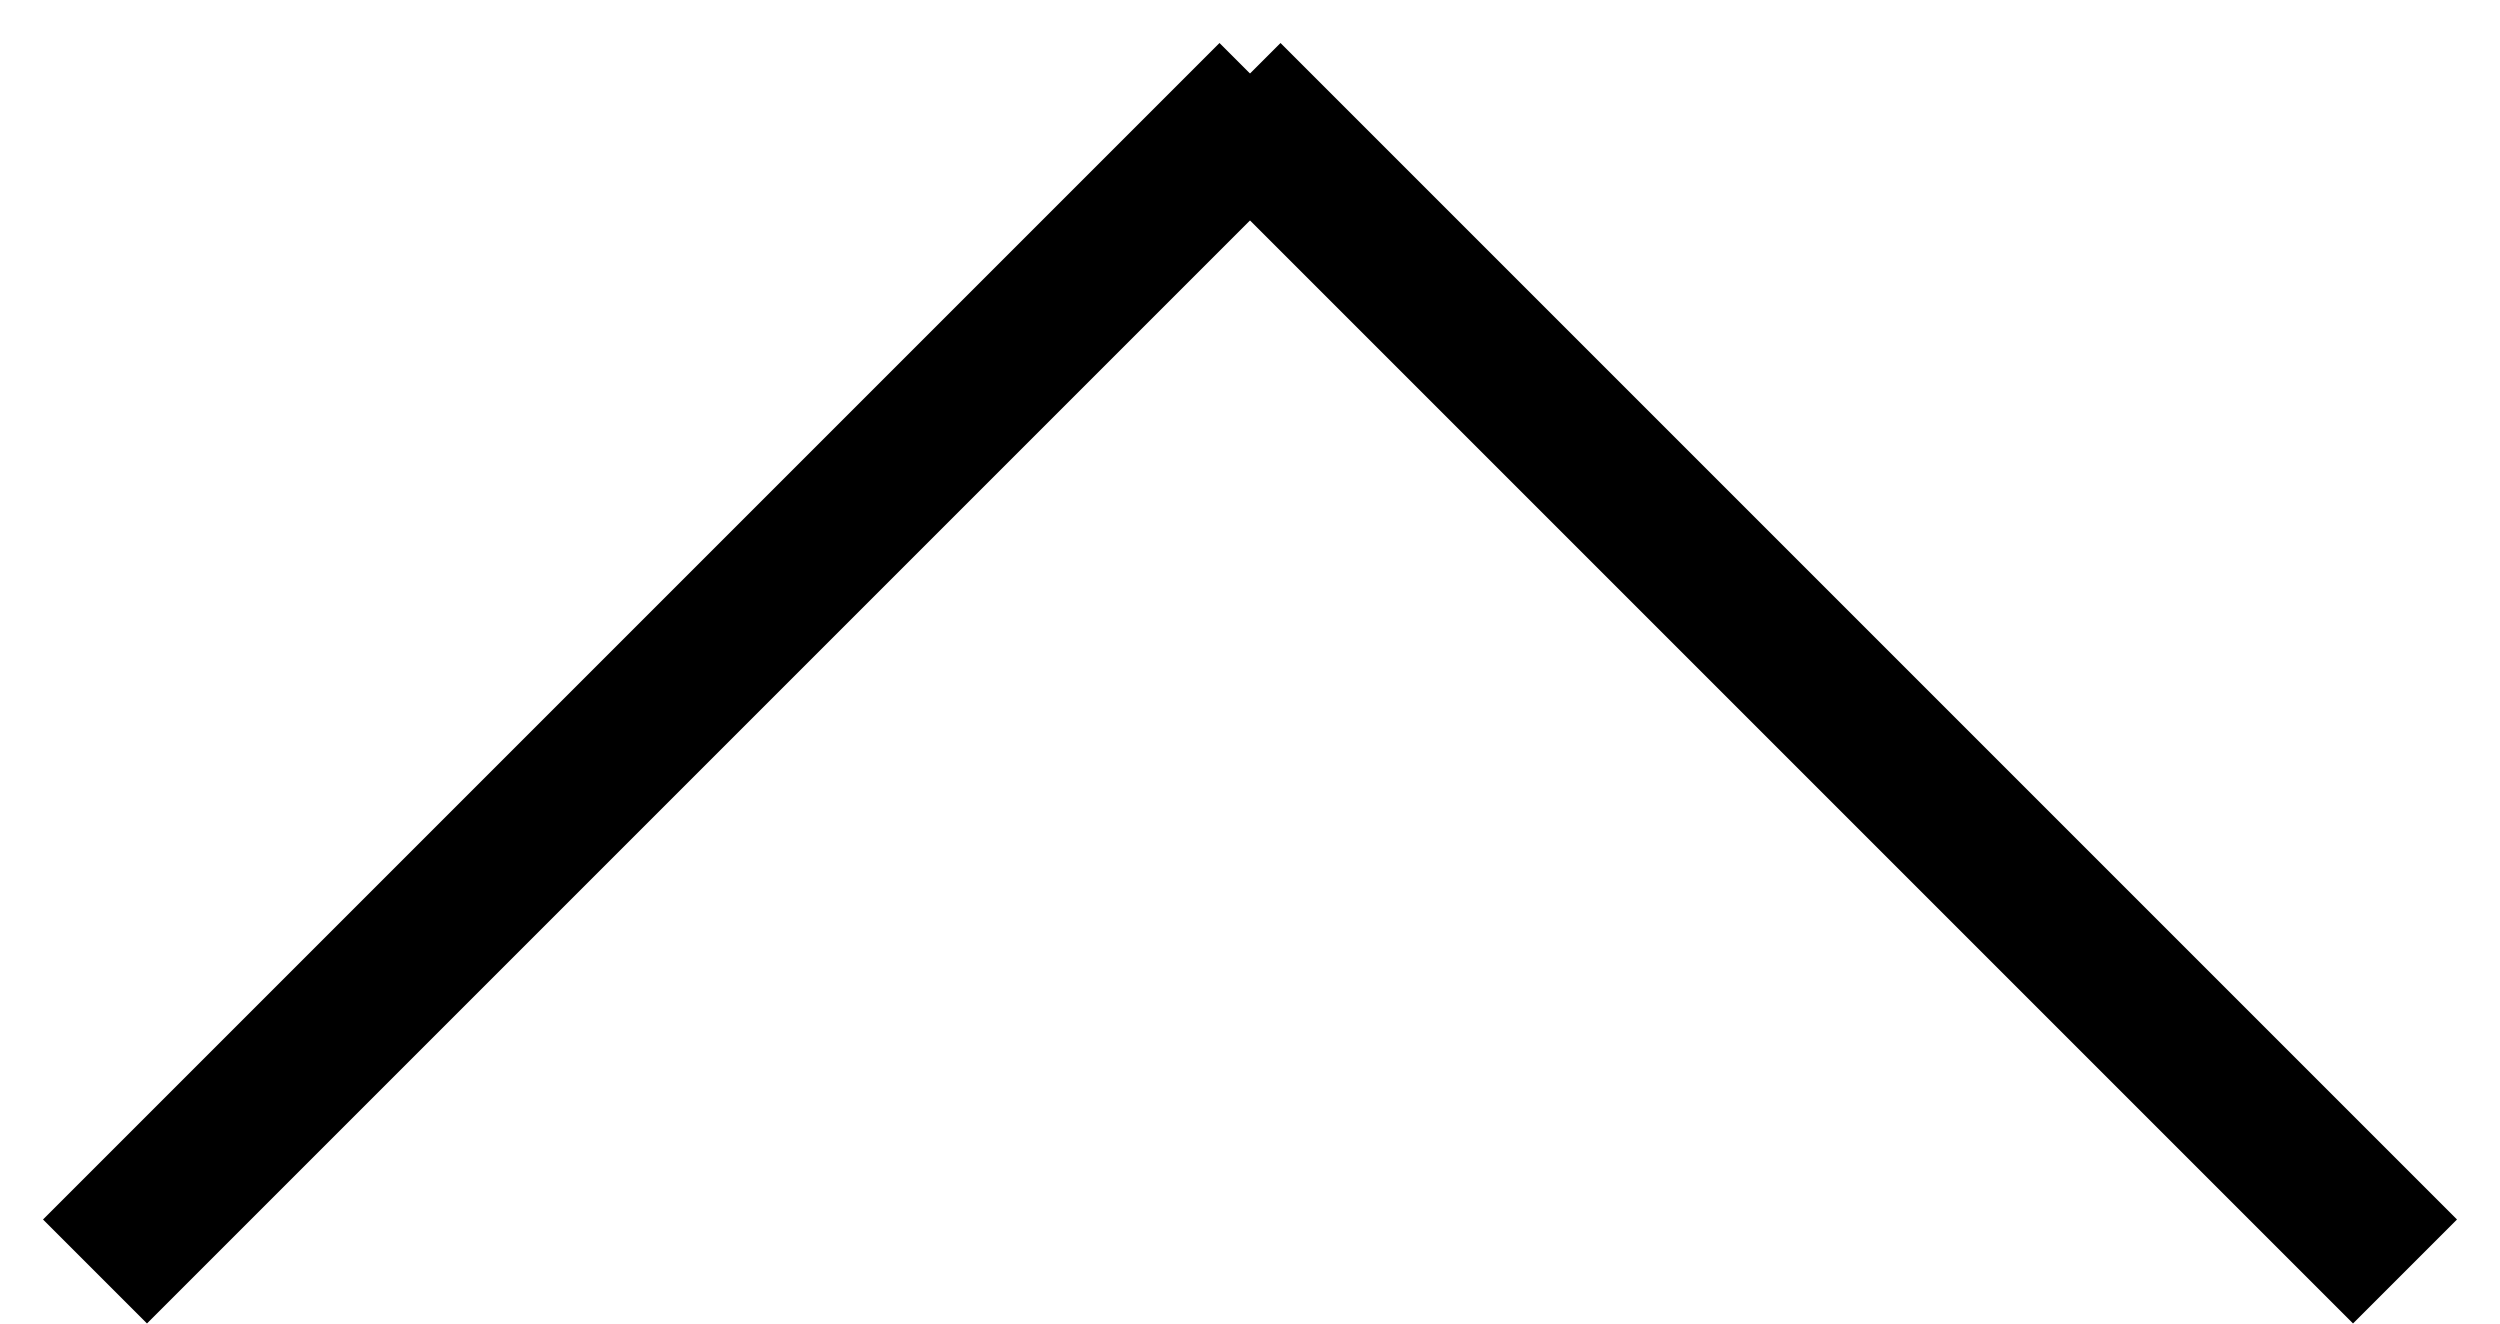
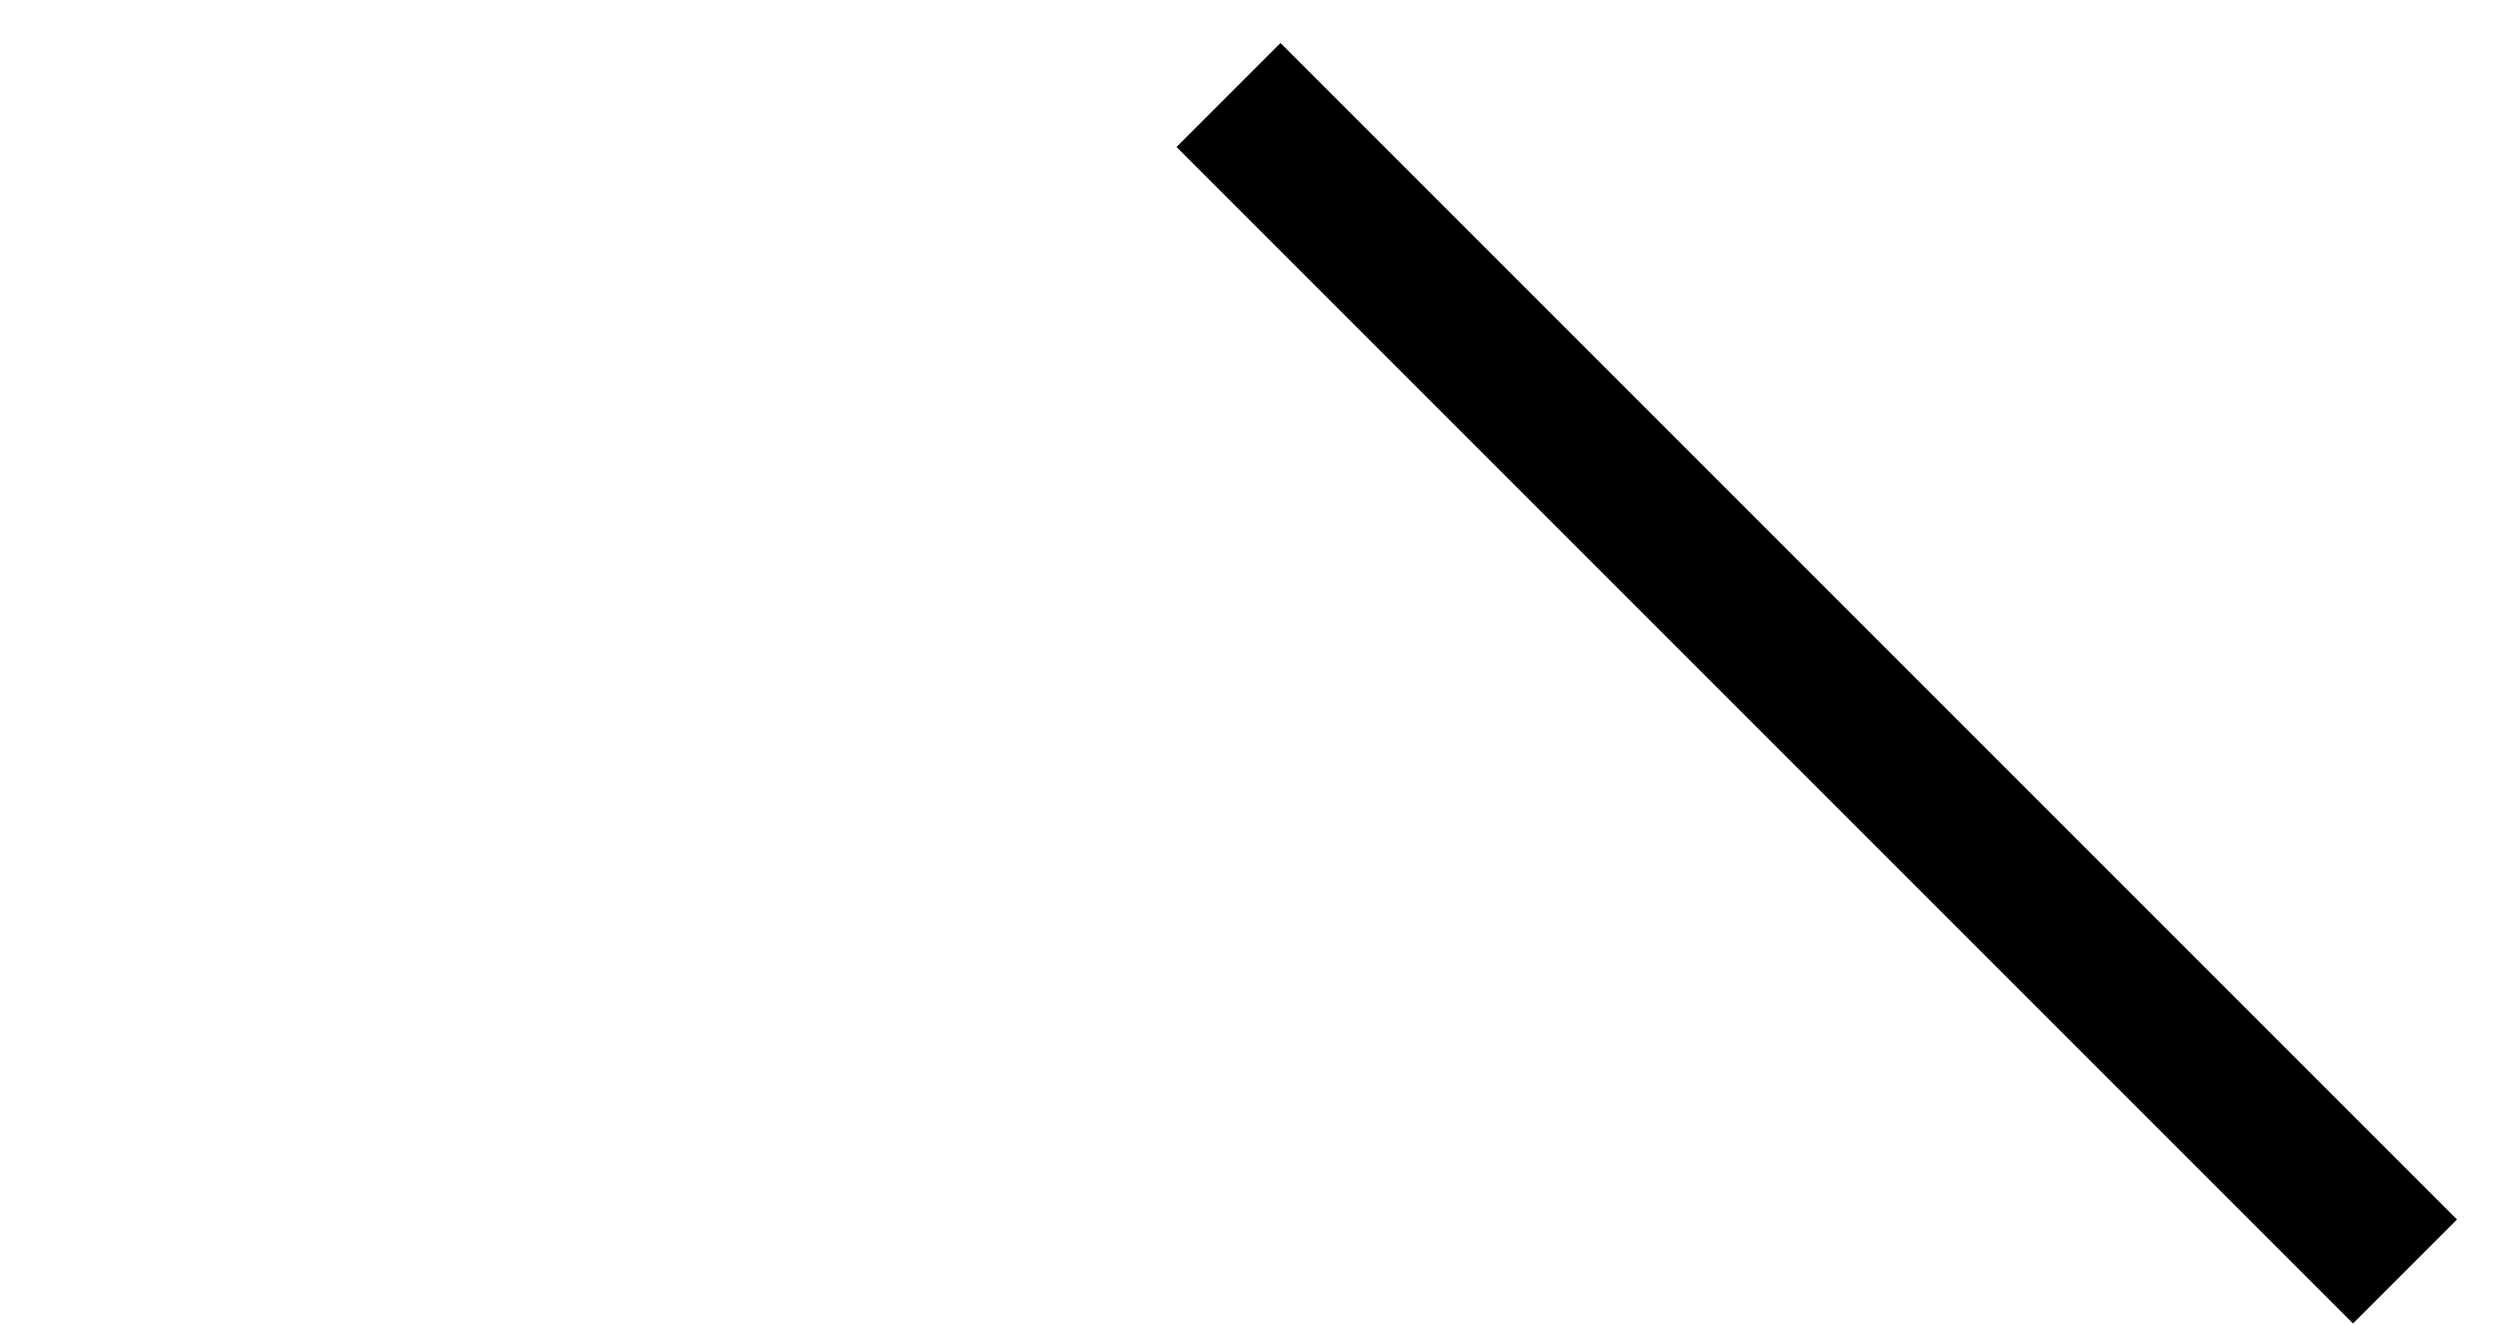
<svg xmlns="http://www.w3.org/2000/svg" width="17" height="9" viewBox="0 0 17 9" fill="none">
-   <line x1="0.646" y1="8.646" x2="8.646" y2="0.646" stroke="black" />
  <line x1="8.354" y1="0.646" x2="16.354" y2="8.646" stroke="black" />
</svg>